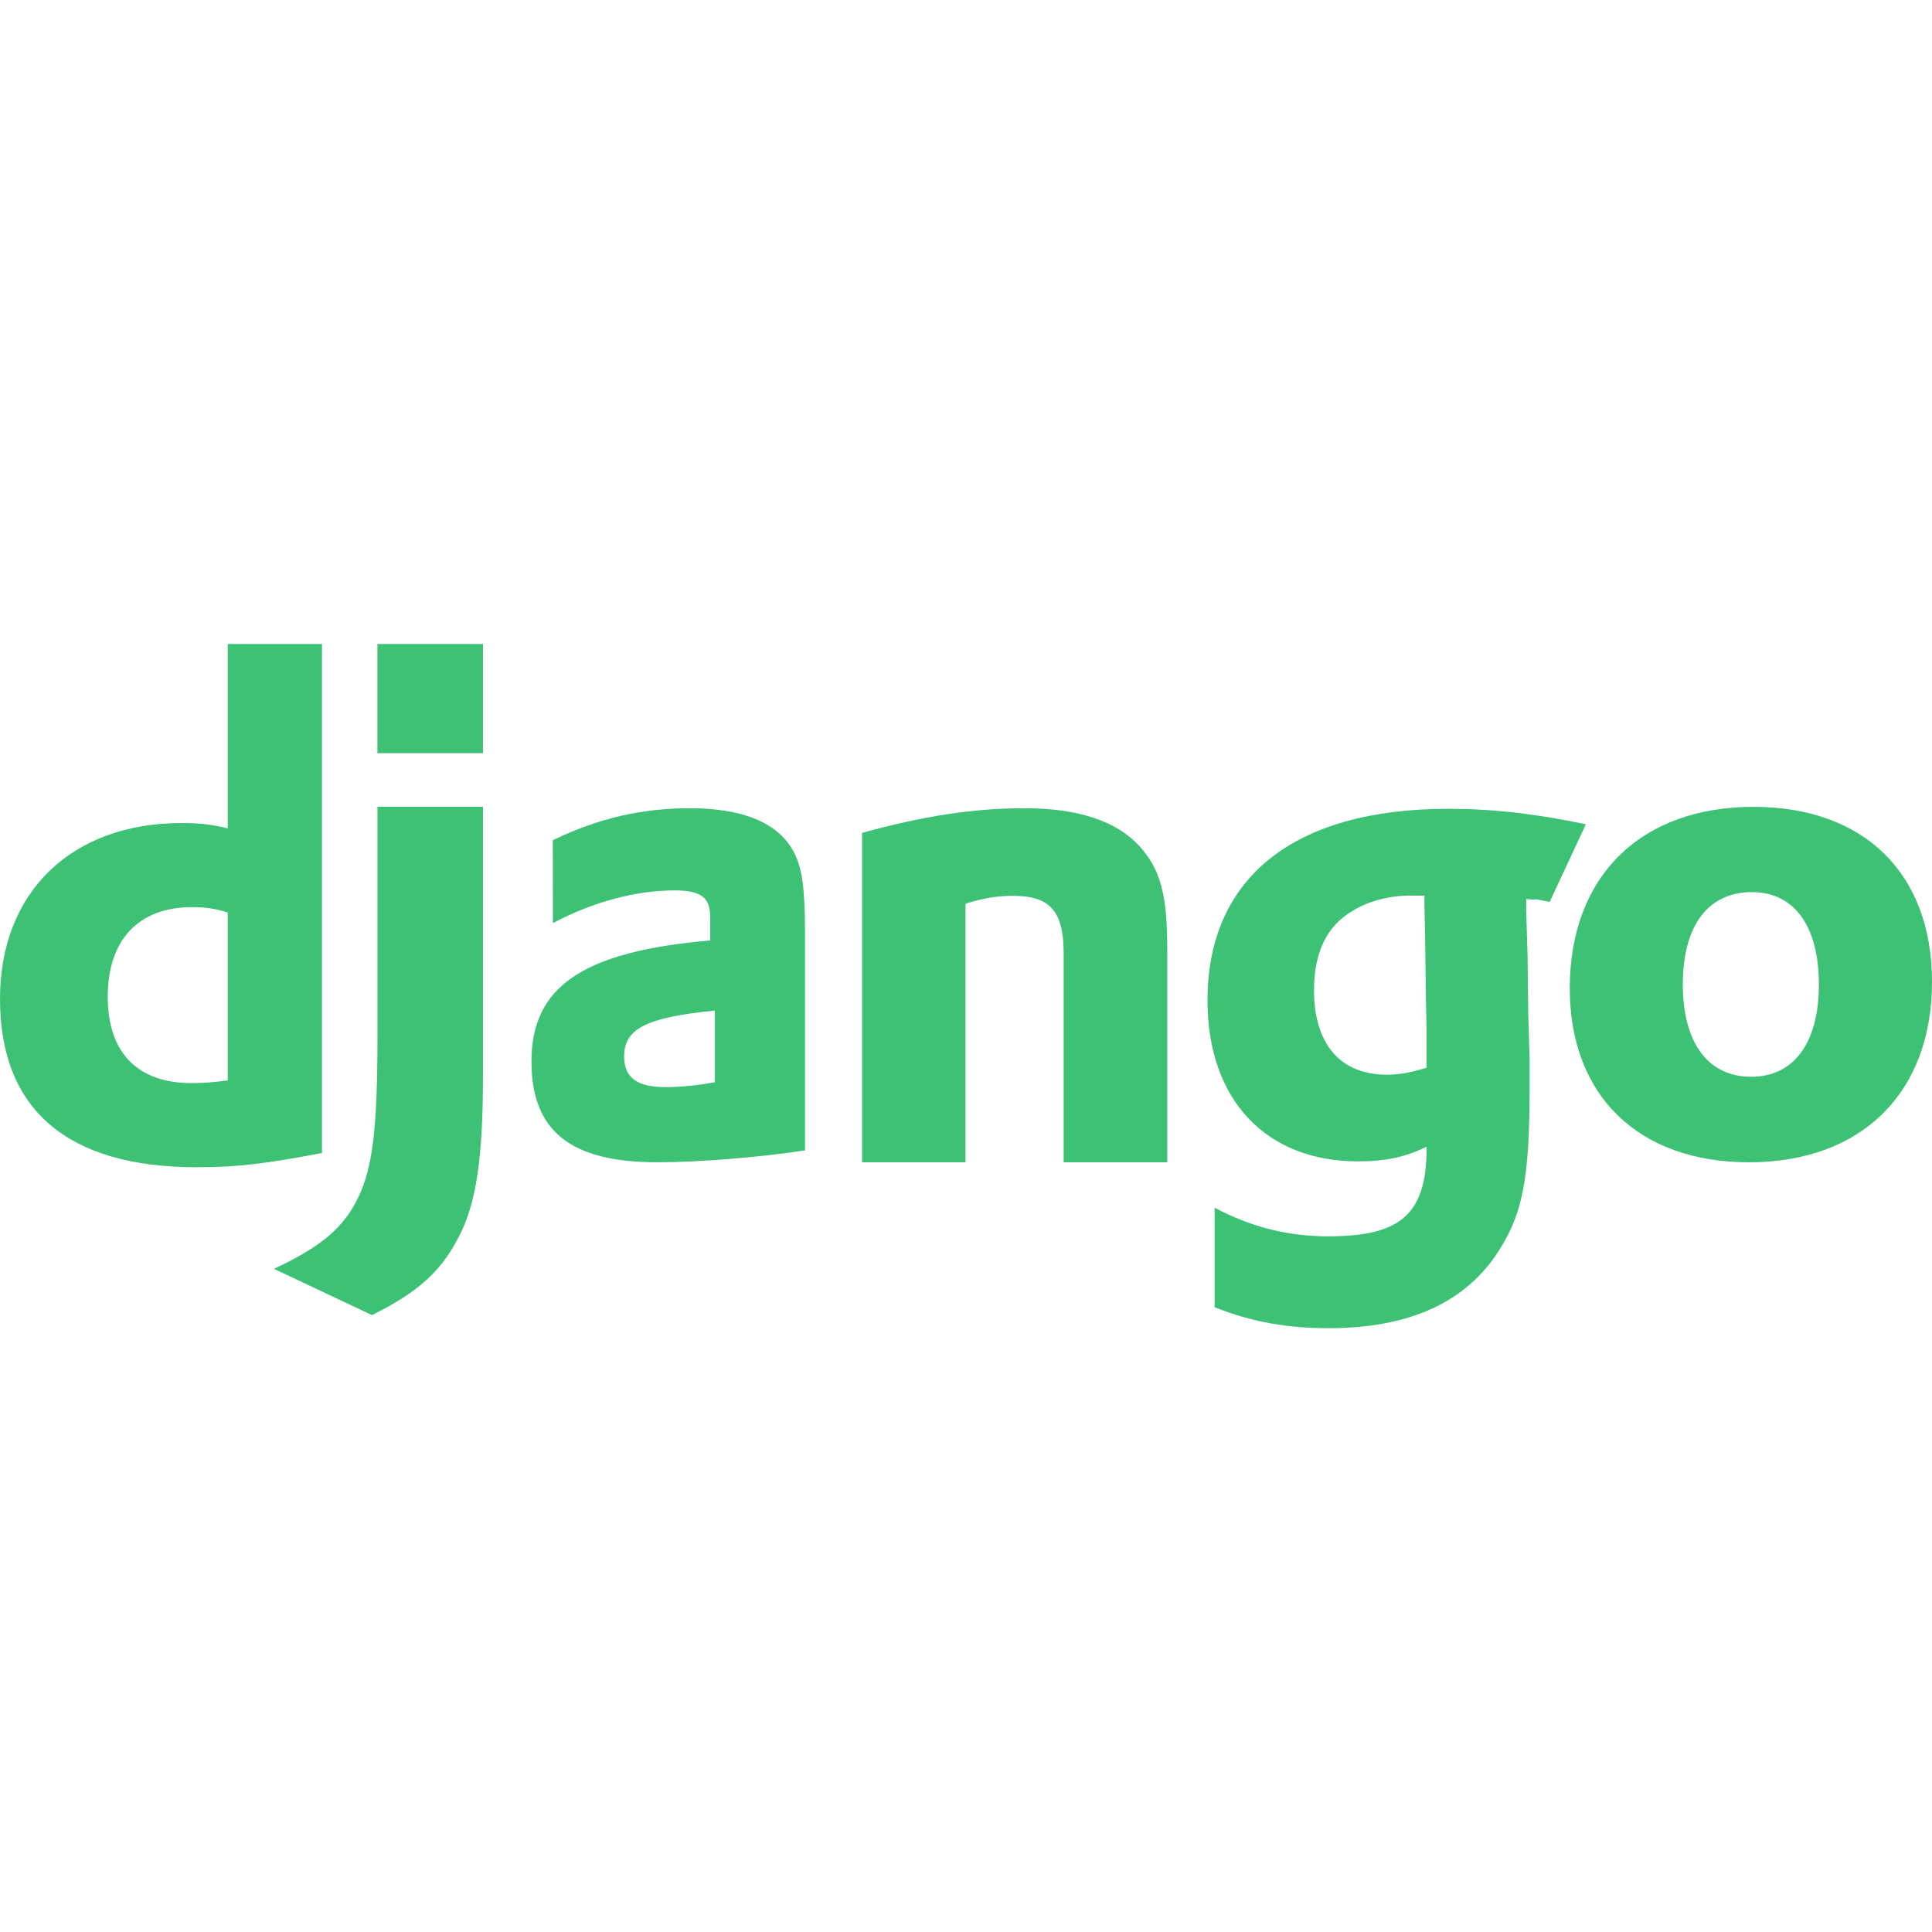
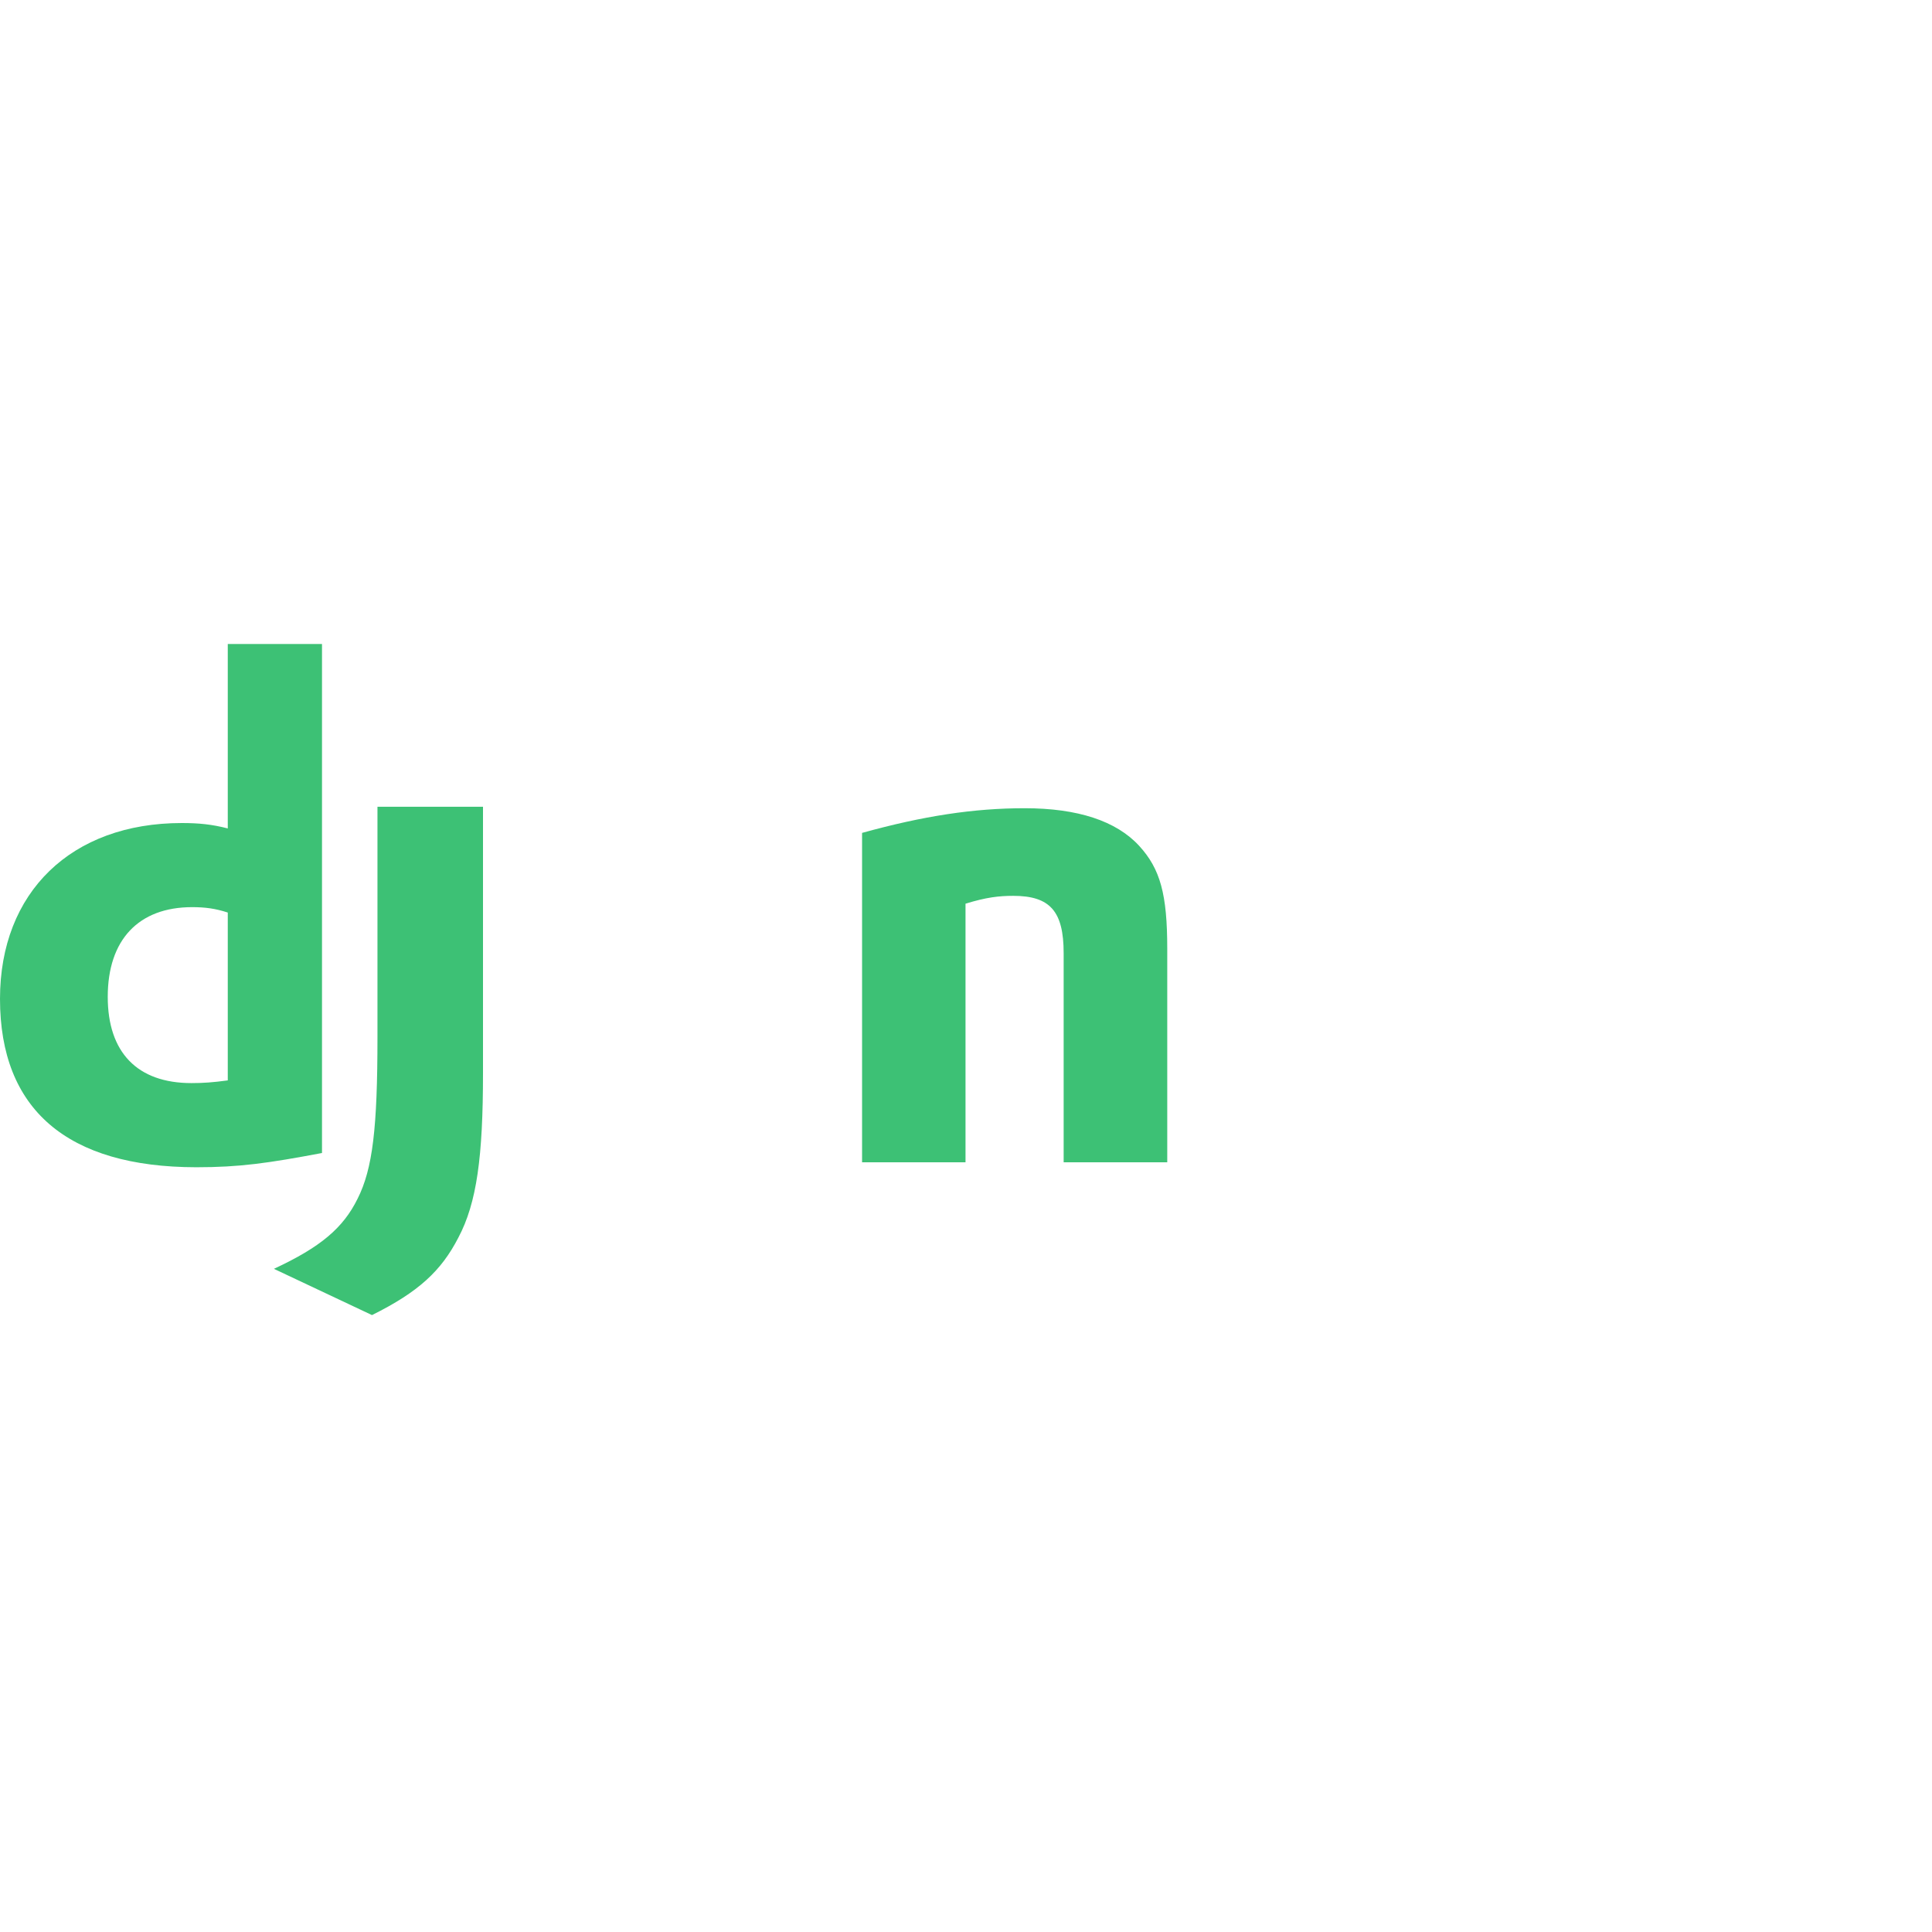
<svg xmlns="http://www.w3.org/2000/svg" viewBox="0 0 480 480" version="1.1">
  <g id="surface1336711">
    <path style=" stroke:none;fill-rule:evenodd;fill:rgb(23.922%,75.686%,45.882%);fill-opacity:1;" d="M 80 160 L 80 286.461 C 66.551 289 59.488 290 48.781 290 C 16.699 289.969 0 275.648 0 248.16 C 0 221.672 17.711 204.48 45.16 204.48 C 49.422 204.48 52.66 204.809 56.59 205.82 L 56.59 160 Z M 56.59 226.719 C 53.512 225.719 50.98 225.379 47.73 225.379 C 34.449 225.379 26.77 233.469 26.77 247.66 C 26.77 261.469 34.109 269.09 47.559 269.09 C 50.469 269.09 52.828 268.93 56.59 268.422 Z M 56.59 226.719 " />
    <path style=" stroke:none;fill-rule:evenodd;fill:rgb(23.922%,75.686%,45.882%);fill-opacity:1;" d="M 120 200.461 L 120 266.641 C 120 287.398 118.449 298.879 113.879 307.48 C 109.621 315.75 104.012 320.969 92.422 326.73 L 68.051 315.238 C 79.641 309.852 85.262 305.09 88.84 297.82 C 92.59 290.391 93.781 280.281 93.781 257.648 L 93.781 200.441 L 120 200.441 Z M 120 200.461 " />
-     <path style=" stroke:none;fill-rule:evenodd;fill:rgb(23.922%,75.686%,45.882%);fill-opacity:1;" d="M 93.77 160 L 120 160 L 120 187.129 L 93.77 187.129 Z M 93.77 160 " />
-     <path style=" stroke:none;fill-rule:evenodd;fill:rgb(23.922%,75.686%,45.882%);fill-opacity:1;" d="M 137.34 208.762 C 148.699 203.238 159.57 200.809 171.422 200.809 C 184.629 200.809 193.309 204.441 197.148 211.539 C 199.301 215.512 200 220.68 200 231.75 L 200 285.82 C 188.48 287.531 173.941 288.762 163.27 288.762 C 141.711 288.762 132.039 280.98 132.039 263.711 C 132.039 245.031 144.891 236.398 176.449 233.648 L 176.449 227.801 C 176.449 222.969 174.102 221.219 167.609 221.219 C 158.109 221.219 147.41 224 137.371 229.34 Z M 177.609 251.07 C 160.59 252.781 155.059 255.559 155.059 262.48 C 155.059 267.66 158.238 270.09 165.262 270.09 C 169.102 270.09 172.609 269.75 177.609 268.891 Z M 177.609 251.07 " />
    <path style=" stroke:none;fill-rule:evenodd;fill:rgb(23.922%,75.686%,45.882%);fill-opacity:1;" d="M 214.18 206.93 C 229.379 202.719 241.898 200.801 254.59 200.801 C 267.77 200.801 277.32 203.969 282.98 210.102 C 288.301 215.879 290 222.219 290 235.73 L 290 288.762 L 264.262 288.762 L 264.262 236.809 C 264.262 226.43 260.91 222.57 251.738 222.57 C 248.23 222.57 245.051 222.922 239.879 224.52 L 239.879 288.77 L 214.18 288.77 Z M 214.18 206.93 " />
-     <path style=" stroke:none;fill-rule:evenodd;fill:rgb(23.922%,75.686%,45.882%);fill-opacity:1;" d="M 301.77 300.059 C 310.961 304.922 320.16 307.16 329.891 307.16 C 347.102 307.16 354.43 302.43 354.43 285.398 L 354.43 284.879 C 349.328 287.461 344.18 288.539 337.391 288.539 C 314.371 288.539 300 273.07 300 248.57 C 300 218.141 321.41 200.949 359.738 200.949 C 371 200.949 381.41 202.16 394.012 204.781 L 385.02 224.078 C 378.031 222.699 384.449 223.871 379.18 223.359 L 379.18 226.148 L 379.52 237.449 L 379.691 252.059 C 379.859 255.719 379.859 259.359 380.031 263.02 L 380.031 270.32 C 380.031 293.27 378.129 301.629 372.52 310.52 C 364.34 323.539 350.18 329.988 330.059 329.988 C 319.82 329.988 310.961 328.441 301.77 324.781 Z M 353.922 222.512 L 351.172 222.512 C 346.07 222.34 340.09 223.719 335.988 226.34 C 329.711 229.988 326.461 236.609 326.461 245.98 C 326.461 259.352 332.949 267 344.539 267 C 348.121 267 351.031 266.309 354.41 265.281 L 354.41 256.051 C 354.41 252.91 354.238 249.43 354.238 245.781 L 354.07 233.441 L 353.898 224.582 L 353.898 222.512 Z M 353.922 222.512 " />
-     <path style=" stroke:none;fill-rule:evenodd;fill:rgb(23.922%,75.686%,45.882%);fill-opacity:1;" d="M 435.66 200.461 C 463.191 200.461 480 217.059 480 243.941 C 480 271.5 462.48 288.77 434.559 288.77 C 407 288.77 390 272.18 390 245.469 C 390.051 217.738 407.57 200.461 435.66 200.461 Z M 435.09 267.52 C 445.66 267.52 451.898 259.141 451.898 244.578 C 451.898 230.191 445.828 221.641 435.27 221.641 C 424.34 221.641 418.09 230.02 418.09 244.578 C 418.102 259.141 424.379 267.52 435.09 267.52 Z M 435.09 267.52 " />
  </g>
</svg>